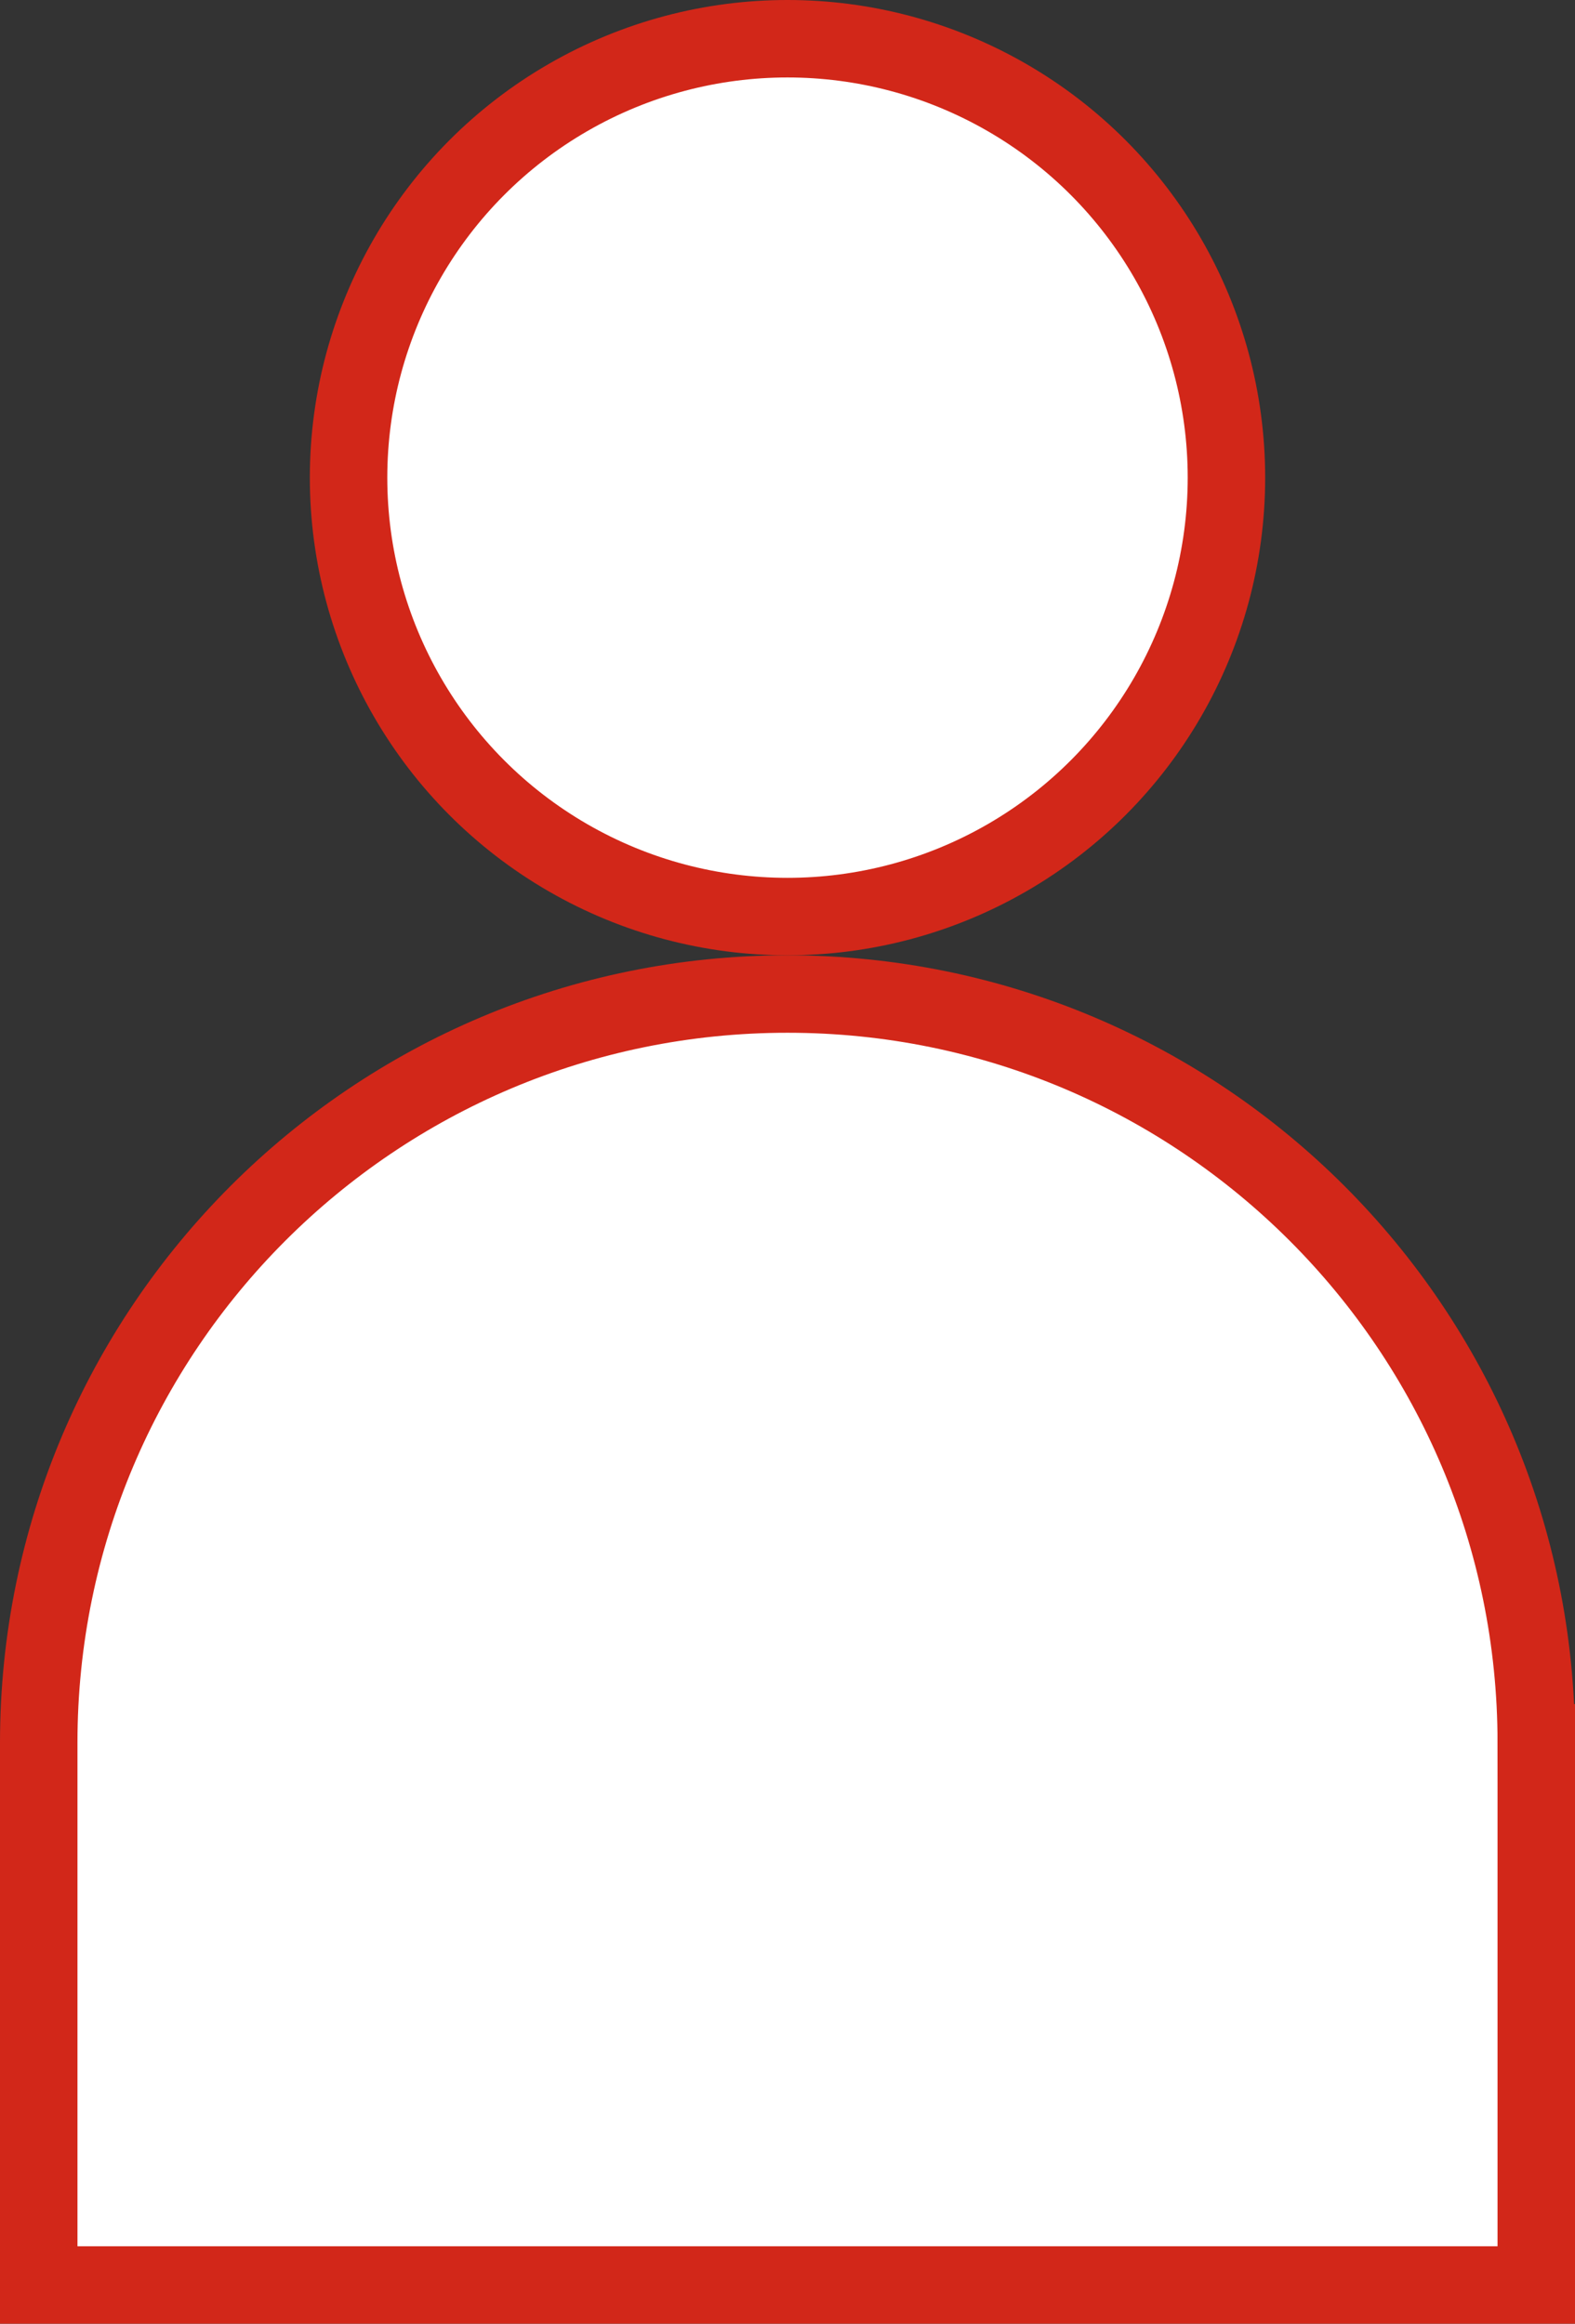
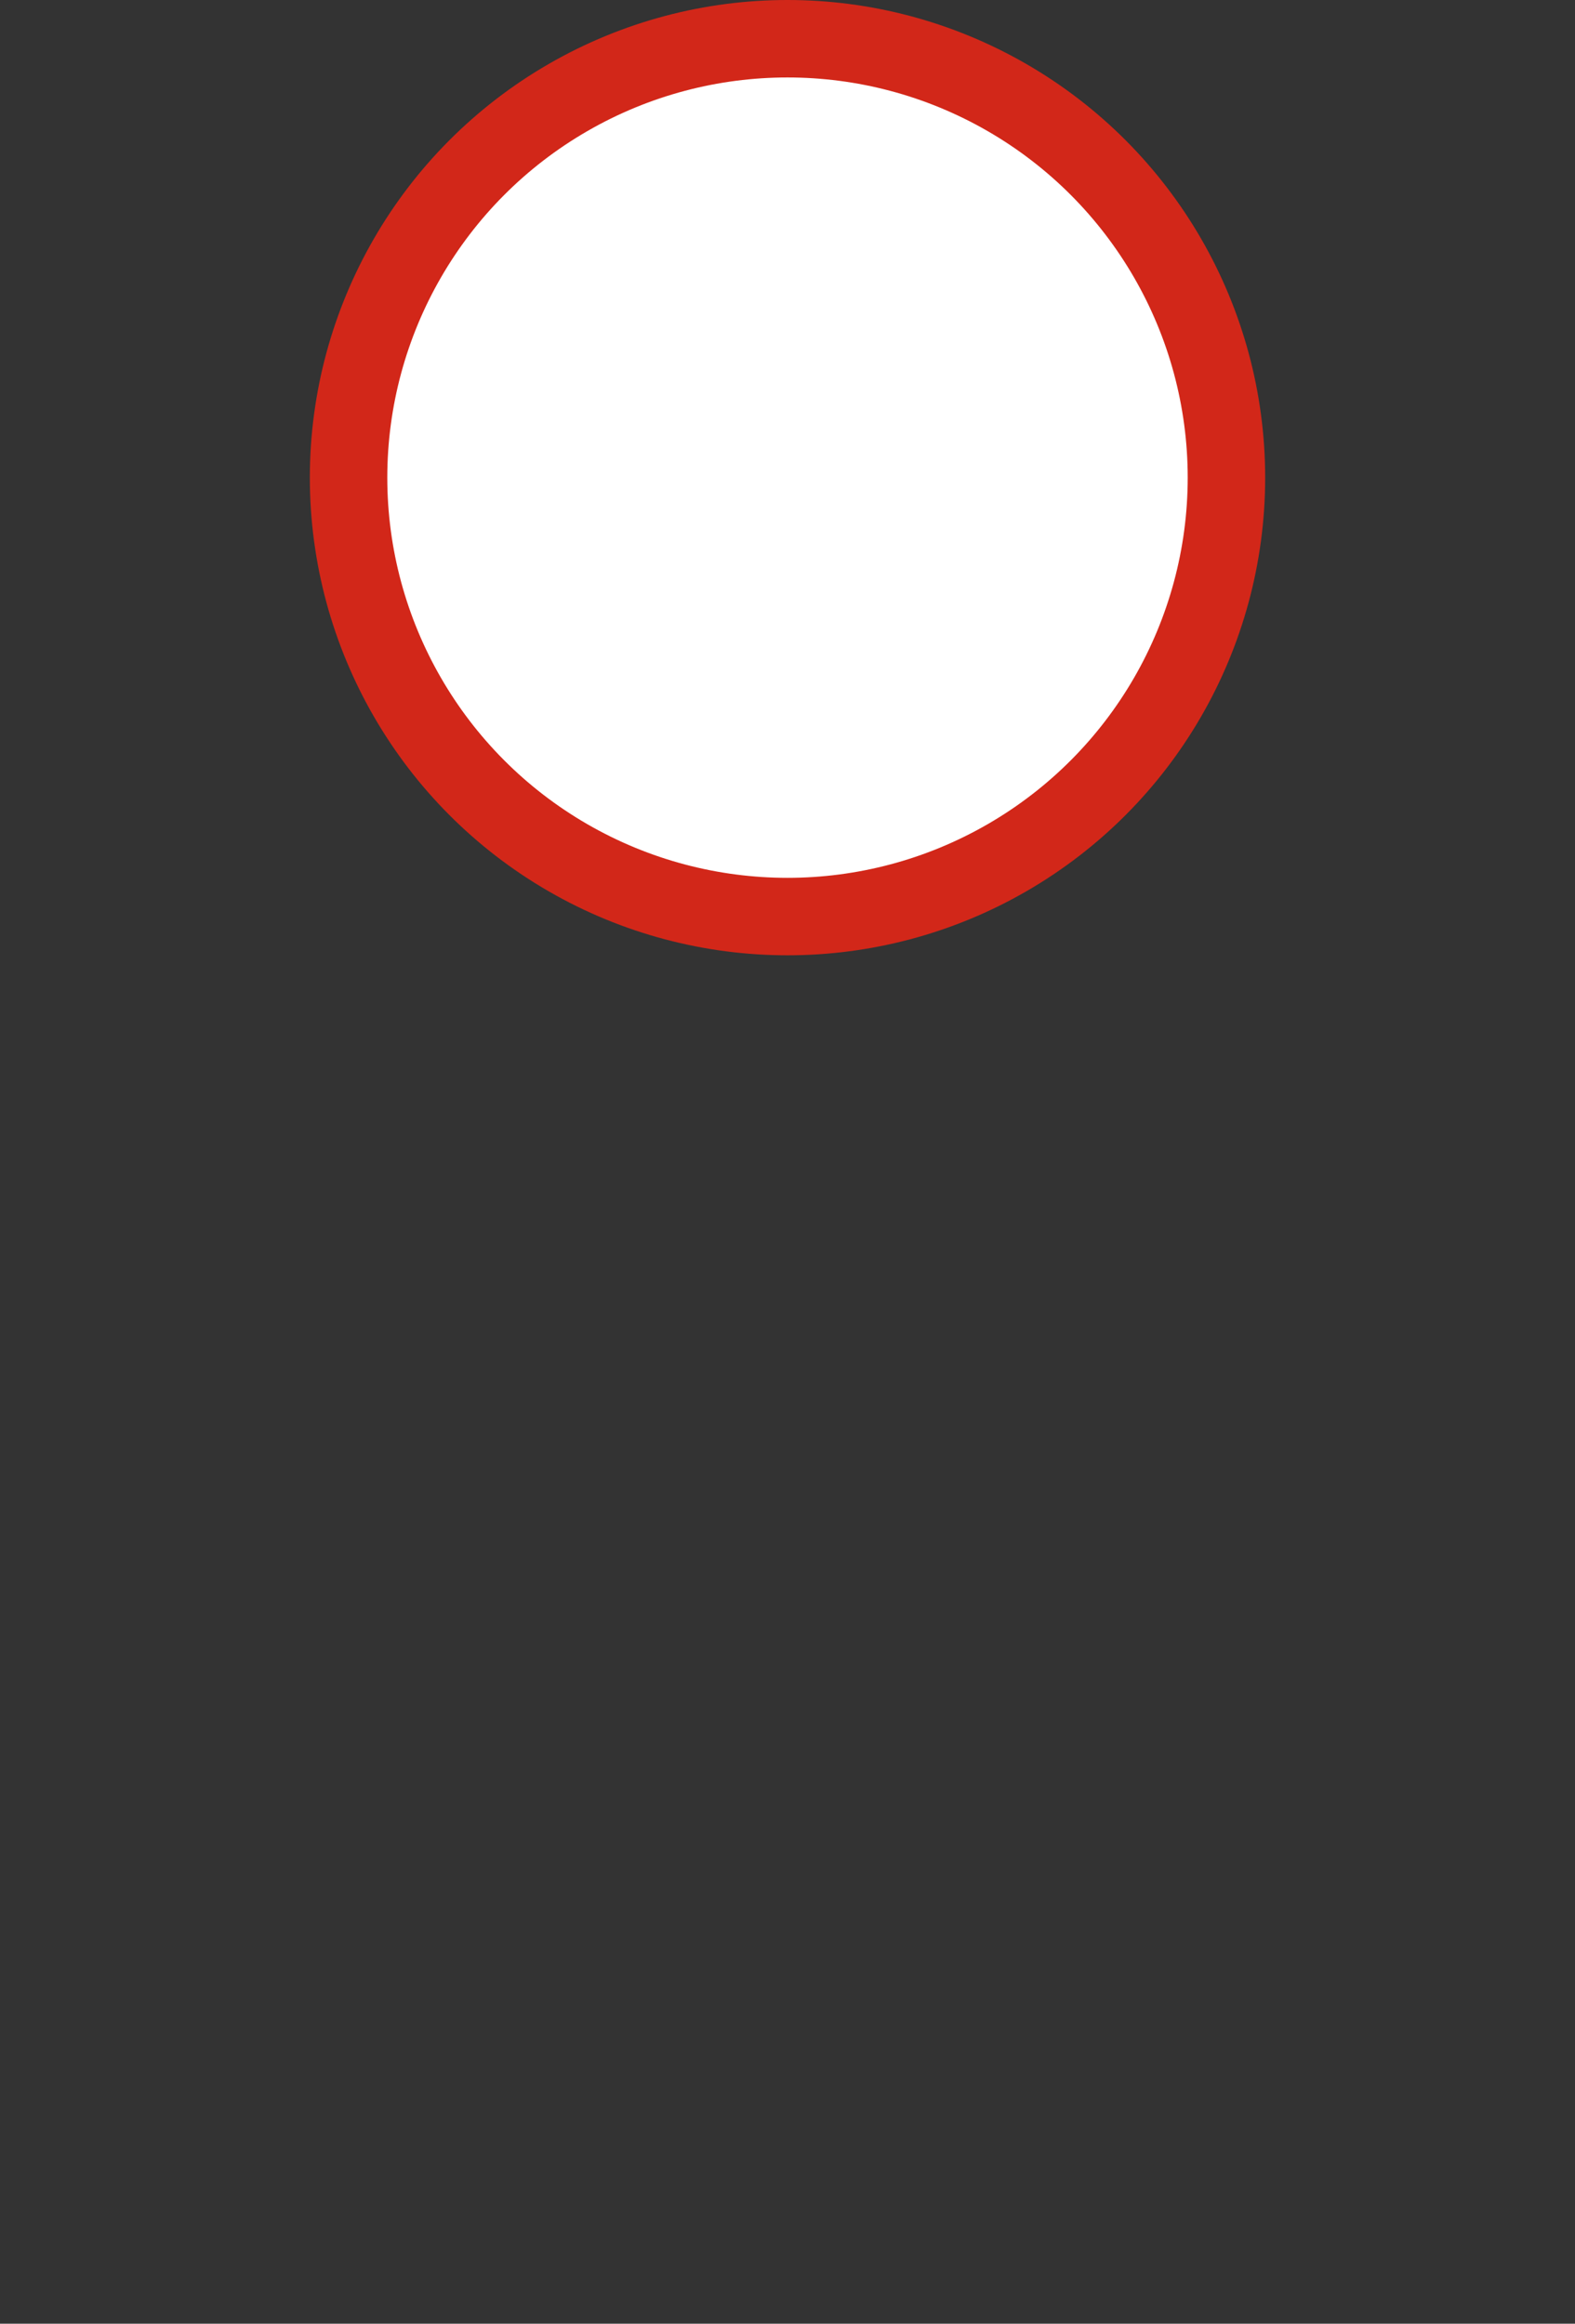
<svg xmlns="http://www.w3.org/2000/svg" id="_レイヤー_2" viewBox="0 0 61 90">
  <rect x="0" y="0" width="61" height="90" fill="#333333" stroke="none" />
  <defs>
    <style>.cls-1{fill:#fff;stroke:#d22719;stroke-miterlimit:10;stroke-width:3px;}</style>
  </defs>
  <g id="_レイヤー_2-2">
    <circle class="cls-1" cx="30.5" cy="18.5" r="17" />
-     <path class="cls-1" d="M59.5,67.5c0-16.02-12.98-29-29-29S1.5,51.48,1.5,67.5v21h58v-21Z" />
  </g>
</svg>